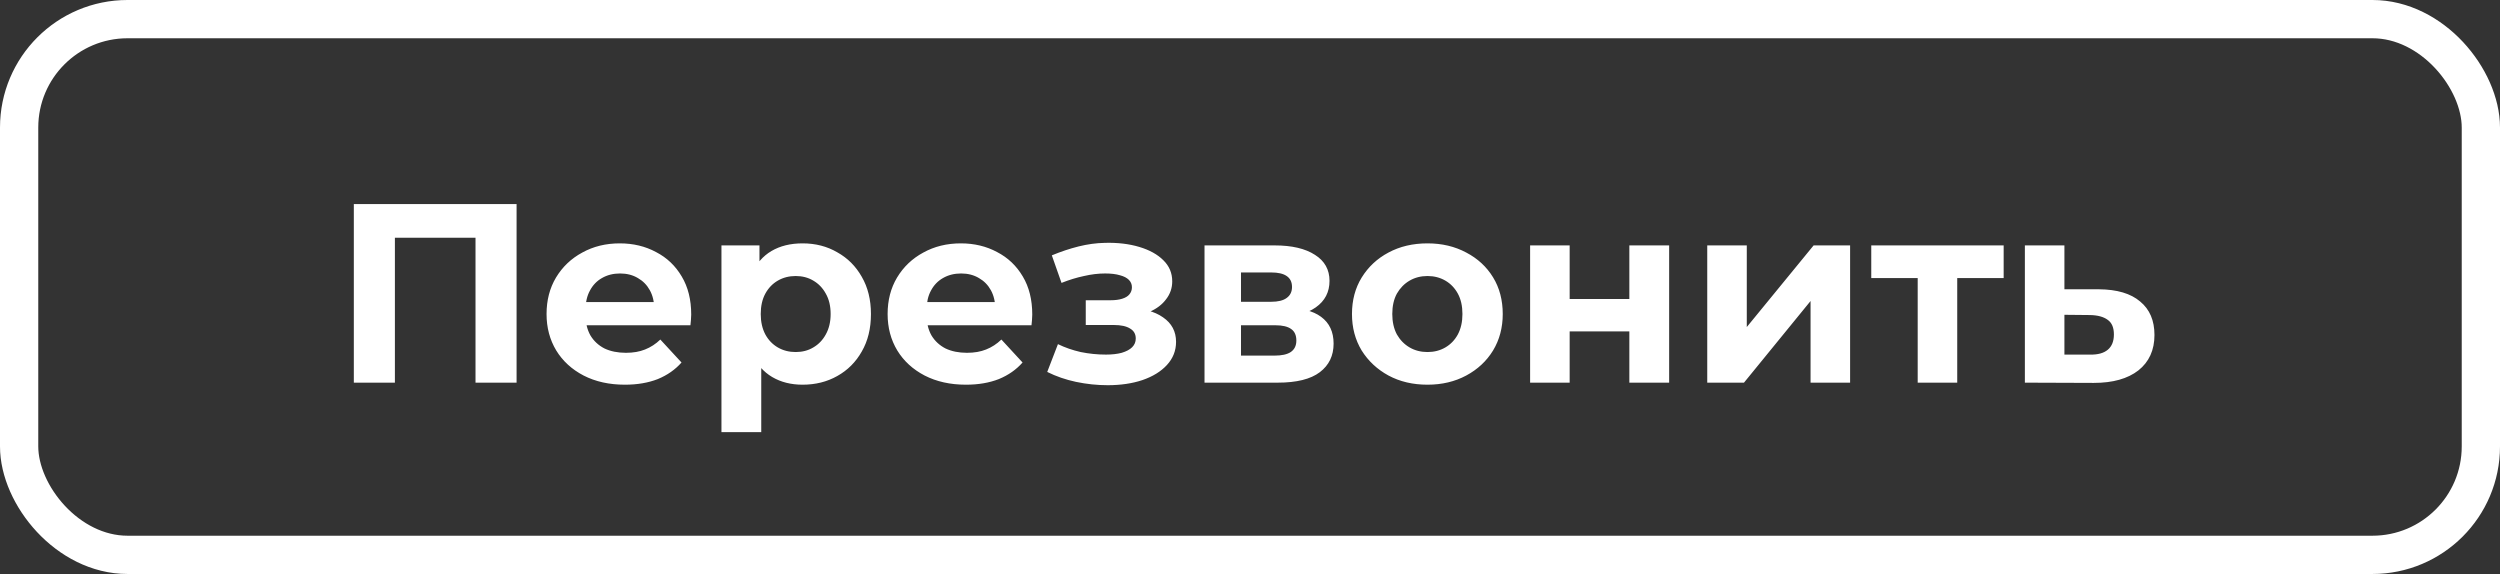
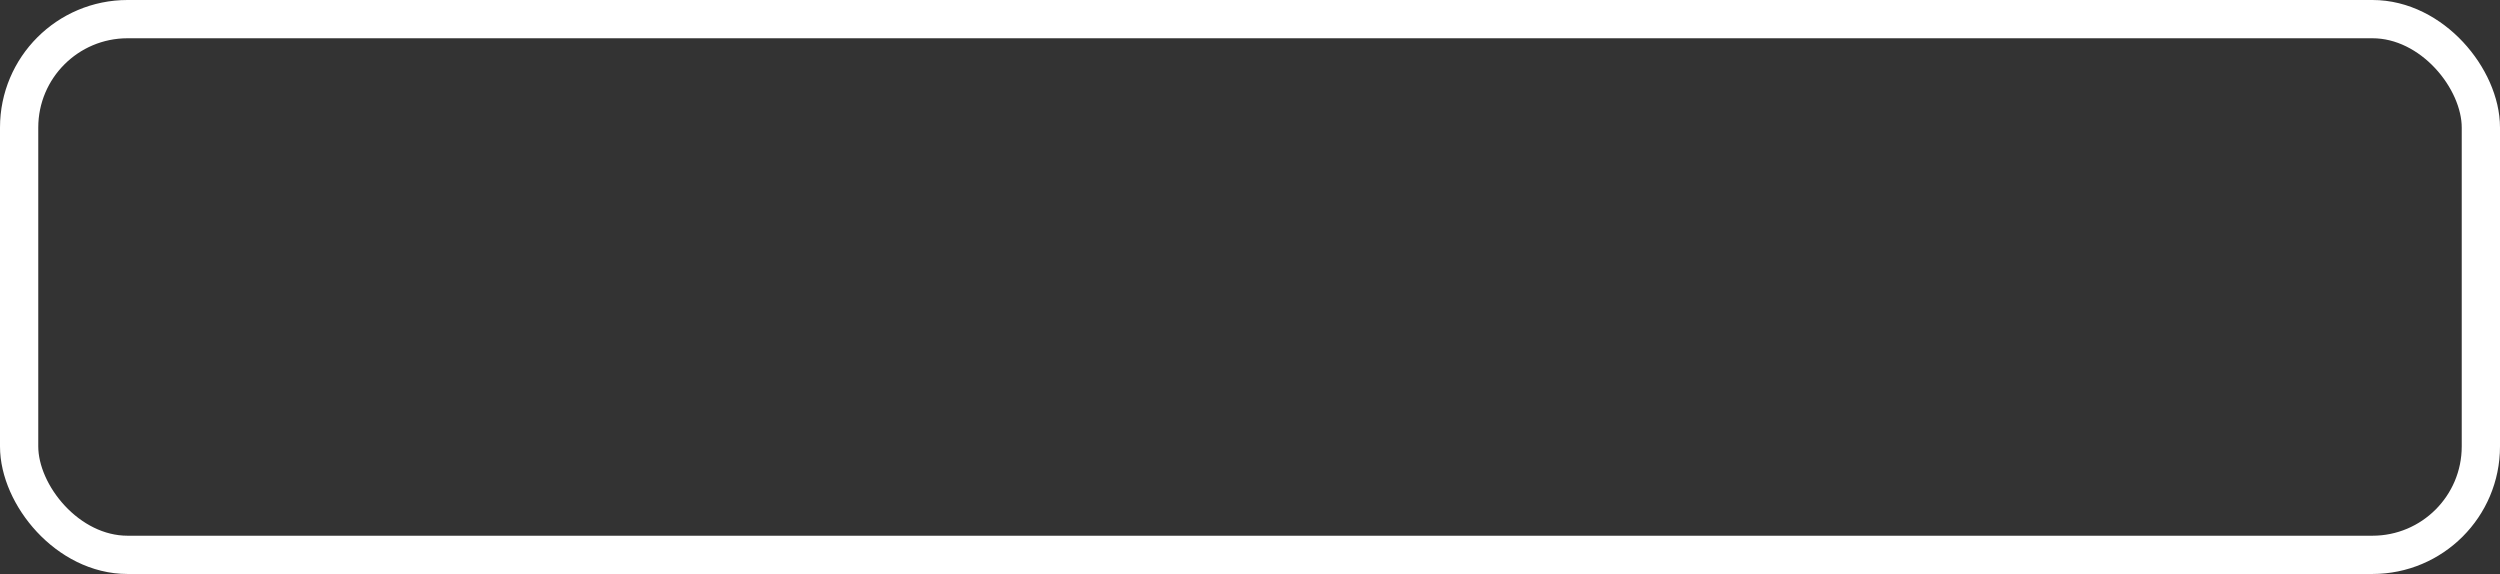
<svg xmlns="http://www.w3.org/2000/svg" width="196" height="45" viewBox="0 0 196 45" fill="none">
  <rect x="0" y="0" width="196" height="45" fill="#333333" stroke="none" />
-   <path d="M27.74 30V16H40.5V30H37.28V17.9L38.02 18.64H30.22L30.96 17.9V30H27.74ZM48.99 30.16C47.764 30.16 46.684 29.92 45.751 29.44C44.831 28.96 44.117 28.307 43.611 27.48C43.104 26.64 42.85 25.687 42.85 24.62C42.85 23.54 43.097 22.587 43.59 21.76C44.097 20.92 44.784 20.267 45.651 19.8C46.517 19.32 47.497 19.08 48.59 19.08C49.644 19.08 50.59 19.307 51.431 19.76C52.284 20.2 52.957 20.84 53.45 21.68C53.944 22.507 54.191 23.5 54.191 24.66C54.191 24.78 54.184 24.92 54.17 25.08C54.157 25.227 54.144 25.367 54.13 25.5H45.391V23.68H52.49L51.291 24.22C51.291 23.66 51.177 23.173 50.95 22.76C50.724 22.347 50.41 22.027 50.011 21.8C49.611 21.56 49.144 21.44 48.611 21.44C48.077 21.44 47.604 21.56 47.191 21.8C46.791 22.027 46.477 22.353 46.251 22.78C46.024 23.193 45.91 23.687 45.91 24.26V24.74C45.91 25.327 46.037 25.847 46.291 26.3C46.557 26.74 46.924 27.08 47.391 27.32C47.87 27.547 48.431 27.66 49.071 27.66C49.644 27.66 50.144 27.573 50.571 27.4C51.011 27.227 51.41 26.967 51.77 26.62L53.431 28.42C52.937 28.98 52.317 29.413 51.571 29.72C50.824 30.013 49.964 30.16 48.99 30.16ZM62.922 30.16C62.015 30.16 61.222 29.96 60.542 29.56C59.862 29.16 59.329 28.553 58.942 27.74C58.569 26.913 58.382 25.873 58.382 24.62C58.382 23.353 58.562 22.313 58.922 21.5C59.282 20.687 59.802 20.08 60.482 19.68C61.162 19.28 61.975 19.08 62.922 19.08C63.935 19.08 64.842 19.313 65.642 19.78C66.455 20.233 67.095 20.873 67.562 21.7C68.042 22.527 68.282 23.5 68.282 24.62C68.282 25.753 68.042 26.733 67.562 27.56C67.095 28.387 66.455 29.027 65.642 29.48C64.842 29.933 63.935 30.16 62.922 30.16ZM56.562 33.88V19.24H59.542V21.44L59.482 24.64L59.682 27.82V33.88H56.562ZM62.382 27.6C62.902 27.6 63.362 27.48 63.762 27.24C64.175 27 64.502 26.66 64.742 26.22C64.995 25.767 65.122 25.233 65.122 24.62C65.122 23.993 64.995 23.46 64.742 23.02C64.502 22.58 64.175 22.24 63.762 22C63.362 21.76 62.902 21.64 62.382 21.64C61.862 21.64 61.395 21.76 60.982 22C60.569 22.24 60.242 22.58 60.002 23.02C59.762 23.46 59.642 23.993 59.642 24.62C59.642 25.233 59.762 25.767 60.002 26.22C60.242 26.66 60.569 27 60.982 27.24C61.395 27.48 61.862 27.6 62.382 27.6ZM75.729 30.16C74.502 30.16 73.422 29.92 72.489 29.44C71.569 28.96 70.855 28.307 70.349 27.48C69.842 26.64 69.589 25.687 69.589 24.62C69.589 23.54 69.835 22.587 70.329 21.76C70.835 20.92 71.522 20.267 72.389 19.8C73.255 19.32 74.235 19.08 75.329 19.08C76.382 19.08 77.329 19.307 78.169 19.76C79.022 20.2 79.695 20.84 80.189 21.68C80.682 22.507 80.929 23.5 80.929 24.66C80.929 24.78 80.922 24.92 80.909 25.08C80.895 25.227 80.882 25.367 80.869 25.5H72.129V23.68H79.229L78.029 24.22C78.029 23.66 77.915 23.173 77.689 22.76C77.462 22.347 77.149 22.027 76.749 21.8C76.349 21.56 75.882 21.44 75.349 21.44C74.815 21.44 74.342 21.56 73.929 21.8C73.529 22.027 73.215 22.353 72.989 22.78C72.762 23.193 72.649 23.687 72.649 24.26V24.74C72.649 25.327 72.775 25.847 73.029 26.3C73.295 26.74 73.662 27.08 74.129 27.32C74.609 27.547 75.169 27.66 75.809 27.66C76.382 27.66 76.882 27.573 77.309 27.4C77.749 27.227 78.149 26.967 78.509 26.62L80.169 28.42C79.675 28.98 79.055 29.413 78.309 29.72C77.562 30.013 76.702 30.16 75.729 30.16ZM86.843 30.2C87.856 30.2 88.763 30.067 89.563 29.8C90.376 29.52 91.016 29.127 91.483 28.62C91.963 28.1 92.203 27.493 92.203 26.8C92.203 25.987 91.863 25.347 91.183 24.88C90.503 24.4 89.57 24.16 88.383 24.16L88.303 24.78C88.983 24.78 89.597 24.667 90.143 24.44C90.69 24.2 91.117 23.873 91.423 23.46C91.743 23.047 91.903 22.58 91.903 22.06C91.903 21.407 91.67 20.853 91.203 20.4C90.75 19.947 90.123 19.6 89.323 19.36C88.523 19.12 87.623 19.013 86.623 19.04C85.943 19.053 85.257 19.147 84.563 19.32C83.87 19.493 83.17 19.727 82.463 20.02L83.223 22.18C83.823 21.94 84.41 21.76 84.983 21.64C85.556 21.507 86.11 21.44 86.643 21.44C87.11 21.44 87.496 21.487 87.803 21.58C88.11 21.66 88.343 21.78 88.503 21.94C88.663 22.1 88.743 22.293 88.743 22.52C88.743 22.733 88.677 22.92 88.543 23.08C88.423 23.227 88.237 23.34 87.983 23.42C87.73 23.5 87.423 23.54 87.063 23.54H85.123V25.48H87.323C87.883 25.48 88.31 25.573 88.603 25.76C88.897 25.933 89.043 26.193 89.043 26.54C89.043 26.807 88.95 27.033 88.763 27.22C88.576 27.407 88.303 27.553 87.943 27.66C87.597 27.753 87.183 27.8 86.703 27.8C86.037 27.8 85.376 27.733 84.723 27.6C84.083 27.453 83.49 27.247 82.943 26.98L82.103 29.16C82.796 29.507 83.55 29.767 84.363 29.94C85.19 30.113 86.016 30.2 86.843 30.2ZM94.434 30V19.24H99.934C101.28 19.24 102.334 19.487 103.094 19.98C103.854 20.46 104.234 21.14 104.234 22.02C104.234 22.9 103.874 23.593 103.154 24.1C102.447 24.593 101.507 24.84 100.334 24.84L100.654 24.12C101.96 24.12 102.934 24.36 103.574 24.84C104.227 25.32 104.554 26.02 104.554 26.94C104.554 27.887 104.194 28.633 103.474 29.18C102.754 29.727 101.654 30 100.174 30H94.434ZM97.294 27.88H99.914C100.487 27.88 100.914 27.787 101.194 27.6C101.487 27.4 101.634 27.1 101.634 26.7C101.634 26.287 101.5 25.987 101.234 25.8C100.967 25.6 100.547 25.5 99.974 25.5H97.294V27.88ZM97.294 23.66H99.654C100.2 23.66 100.607 23.56 100.874 23.36C101.154 23.16 101.294 22.873 101.294 22.5C101.294 22.113 101.154 21.827 100.874 21.64C100.607 21.453 100.2 21.36 99.654 21.36H97.294V23.66ZM111.915 30.16C110.768 30.16 109.748 29.92 108.855 29.44C107.975 28.96 107.275 28.307 106.755 27.48C106.248 26.64 105.995 25.687 105.995 24.62C105.995 23.54 106.248 22.587 106.755 21.76C107.275 20.92 107.975 20.267 108.855 19.8C109.748 19.32 110.768 19.08 111.915 19.08C113.048 19.08 114.062 19.32 114.955 19.8C115.848 20.267 116.548 20.913 117.055 21.74C117.562 22.567 117.815 23.527 117.815 24.62C117.815 25.687 117.562 26.64 117.055 27.48C116.548 28.307 115.848 28.96 114.955 29.44C114.062 29.92 113.048 30.16 111.915 30.16ZM111.915 27.6C112.435 27.6 112.902 27.48 113.315 27.24C113.728 27 114.055 26.66 114.295 26.22C114.535 25.767 114.655 25.233 114.655 24.62C114.655 23.993 114.535 23.46 114.295 23.02C114.055 22.58 113.728 22.24 113.315 22C112.902 21.76 112.435 21.64 111.915 21.64C111.395 21.64 110.928 21.76 110.515 22C110.102 22.24 109.768 22.58 109.515 23.02C109.275 23.46 109.155 23.993 109.155 24.62C109.155 25.233 109.275 25.767 109.515 26.22C109.768 26.66 110.102 27 110.515 27.24C110.928 27.48 111.395 27.6 111.915 27.6ZM119.961 30V19.24H123.061V23.44H127.741V19.24H130.861V30H127.741V25.98H123.061V30H119.961ZM133.848 30V19.24H136.948V25.64L142.188 19.24H145.048V30H141.948V23.6L136.728 30H133.848ZM150.347 30V21.08L151.047 21.8H146.707V19.24H157.087V21.8H152.747L153.447 21.08V30H150.347ZM164.57 22.68C165.983 22.693 167.057 23.013 167.79 23.64C168.537 24.253 168.91 25.127 168.91 26.26C168.91 27.447 168.49 28.373 167.65 29.04C166.81 29.693 165.643 30.02 164.15 30.02L158.75 30V19.24H161.85V22.68H164.57ZM163.87 27.8C164.47 27.813 164.93 27.687 165.25 27.42C165.57 27.153 165.73 26.753 165.73 26.22C165.73 25.687 165.57 25.307 165.25 25.08C164.93 24.84 164.47 24.713 163.87 24.7L161.85 24.68V27.8H163.87Z" fill="white" />
  <rect x="1.5" y="1.5" width="193" height="42" rx="8.5" stroke="white" stroke-width="3" />
</svg>